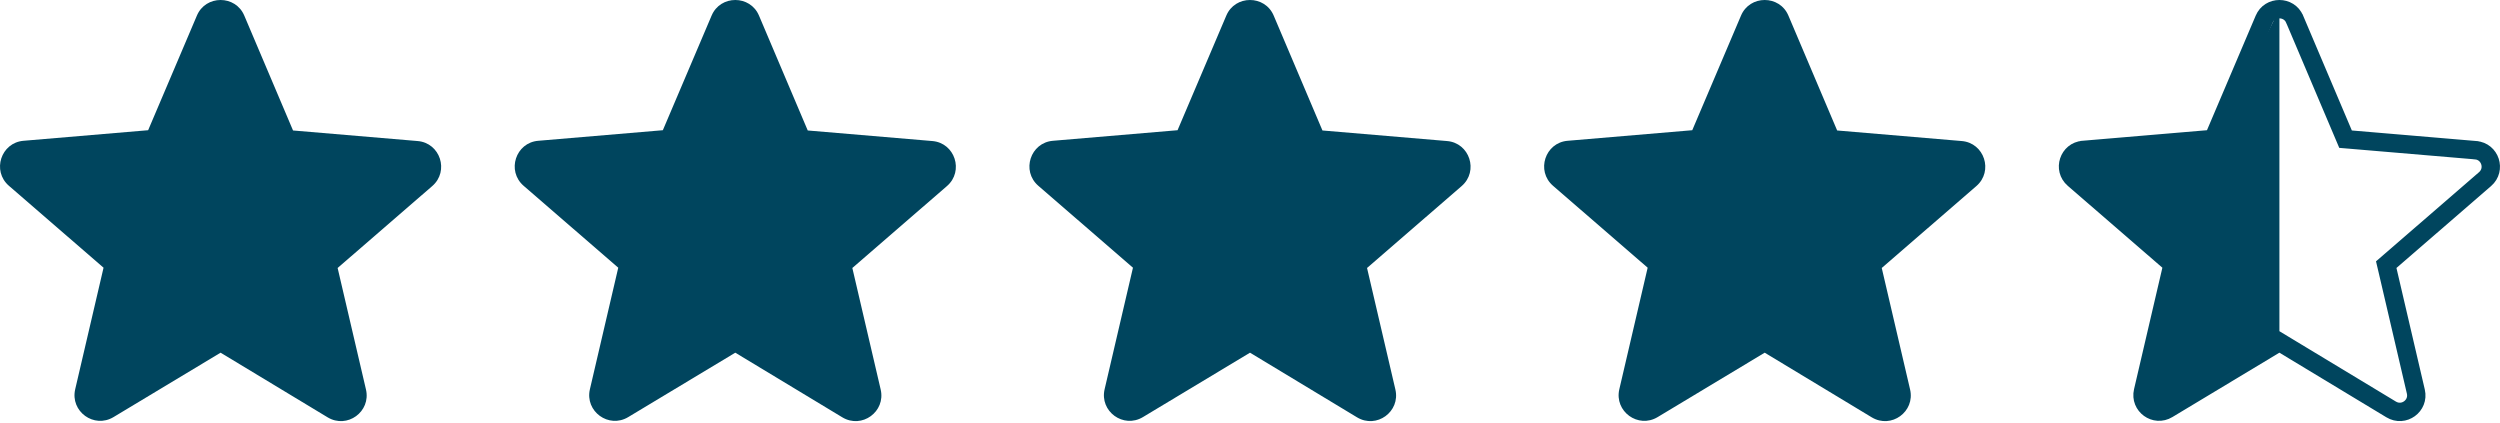
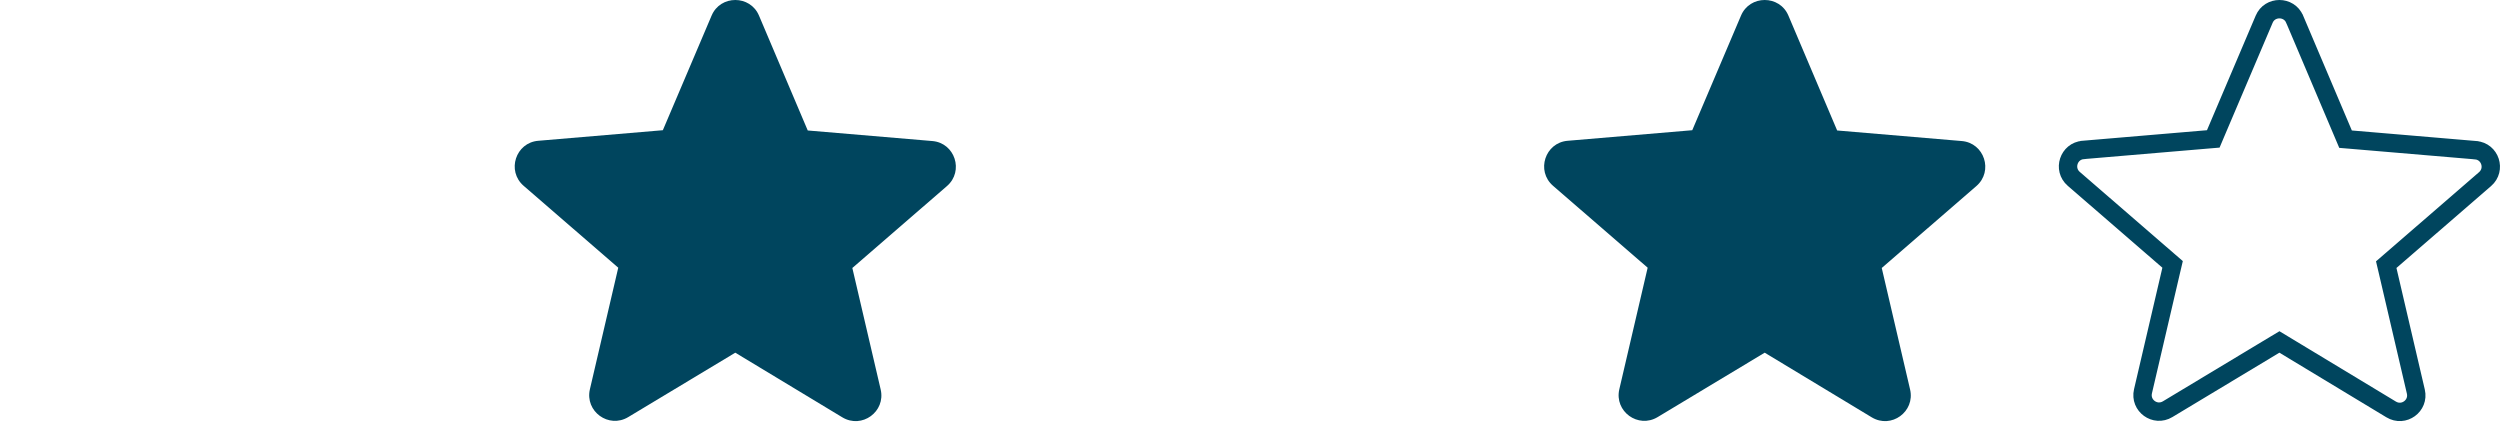
<svg xmlns="http://www.w3.org/2000/svg" width="136" height="23" viewBox="0 0 136 23" fill="none">
  <g clip-path="url(#clip0_400_37)">
    <g clip-path="url(#clip1_400_37)">
      <path d="M12 19.186L17.82 22.701C18.886 23.346 20.19 22.393 19.909 21.189L18.367 14.578L23.513 10.123C24.453 9.311 23.948 7.77 22.714 7.672L15.941 7.098L13.29 0.851C12.813 -0.284 11.187 -0.284 10.71 0.851L8.059 7.084L1.286 7.658C0.052 7.756 -0.453 9.297 0.487 10.109L5.633 14.563L4.091 21.175C3.81 22.379 5.114 23.332 6.18 22.687L12 19.186Z" fill="#00455E" />
    </g>
    <g clip-path="url(#clip2_400_37)">
      <path d="M40 19.186L45.82 22.701C46.886 23.346 48.19 22.393 47.909 21.189L46.367 14.578L51.513 10.123C52.453 9.311 51.948 7.77 50.714 7.672L43.941 7.098L41.29 0.851C40.813 -0.284 39.187 -0.284 38.71 0.851L36.059 7.084L29.286 7.658C28.052 7.756 27.547 9.297 28.487 10.109L33.633 14.563L32.091 21.175C31.81 22.379 33.114 23.332 34.18 22.687L40 19.186Z" fill="#00455E" />
    </g>
    <g clip-path="url(#clip3_400_37)">
      <path d="M68 19.186L73.82 22.701C74.886 23.346 76.19 22.393 75.909 21.189L74.367 14.578L79.513 10.123C80.453 9.311 79.948 7.77 78.714 7.672L71.941 7.098L69.29 0.851C68.813 -0.284 67.187 -0.284 66.71 0.851L64.059 7.084L57.286 7.658C56.052 7.756 55.547 9.297 56.487 10.109L61.633 14.563L60.091 21.175C59.81 22.379 61.114 23.332 62.18 22.687L68 19.186Z" fill="#00455E" />
    </g>
    <g clip-path="url(#clip4_400_37)">
      <path d="M96 19.186L101.82 22.701C102.886 23.346 104.19 22.393 103.909 21.189L102.367 14.578L107.513 10.123C108.453 9.311 107.948 7.77 106.714 7.672L99.941 7.098L97.29 0.851C96.813 -0.284 95.187 -0.284 94.71 0.851L92.059 7.084L85.286 7.658C84.052 7.756 83.547 9.297 84.487 10.109L89.633 14.563L88.091 21.175C87.81 22.379 89.114 23.332 90.18 22.687L96 19.186Z" fill="#00455E" />
    </g>
    <g clip-path="url(#clip5_400_37)">
      <path d="M124.259 18.758L124.001 18.602L123.742 18.757L117.922 22.259L117.922 22.259C117.235 22.675 116.398 22.062 116.578 21.288C116.578 21.288 116.578 21.288 116.578 21.288L118.12 14.677L118.189 14.383L117.96 14.185L112.814 9.731L112.814 9.731C112.208 9.208 112.536 8.219 113.326 8.157L113.328 8.156L120.102 7.582L120.402 7.557L120.519 7.28L123.17 1.047L123.171 1.045C123.476 0.318 124.524 0.318 124.829 1.045L124.83 1.046L127.48 7.293L127.598 7.571L127.898 7.596L134.672 8.17L134.674 8.171C135.464 8.233 135.792 9.222 135.186 9.745L135.186 9.745L130.04 14.199L129.811 14.397L129.88 14.691L131.422 21.302C131.603 22.076 130.765 22.689 130.078 22.273L130.078 22.273L124.259 18.758Z" stroke="#00455E" />
-       <path d="M124 0.5V18.5L118 22.5L116.5 21.5L118 14.5L112.5 9.5L113 8L120.5 7.5L124 0.5Z" fill="#00455E" />
    </g>
  </g>
  <defs>
    <clipPath id="clip0_400_37">
      <rect width="136" height="23" fill="white" />
    </clipPath>
    <clipPath id="clip1_400_37">
-       <rect width="24" height="22.909" fill="white" />
-     </clipPath>
+       </clipPath>
    <clipPath id="clip2_400_37">
      <rect width="24" height="22.909" fill="white" transform="translate(28)" />
    </clipPath>
    <clipPath id="clip3_400_37">
-       <rect width="24" height="22.909" fill="white" transform="translate(56)" />
-     </clipPath>
+       </clipPath>
    <clipPath id="clip4_400_37">
      <rect width="24" height="22.909" fill="white" transform="translate(84)" />
    </clipPath>
    <clipPath id="clip5_400_37">
      <rect width="24" height="22.909" fill="white" transform="translate(112)" />
    </clipPath>
  </defs>
</svg>